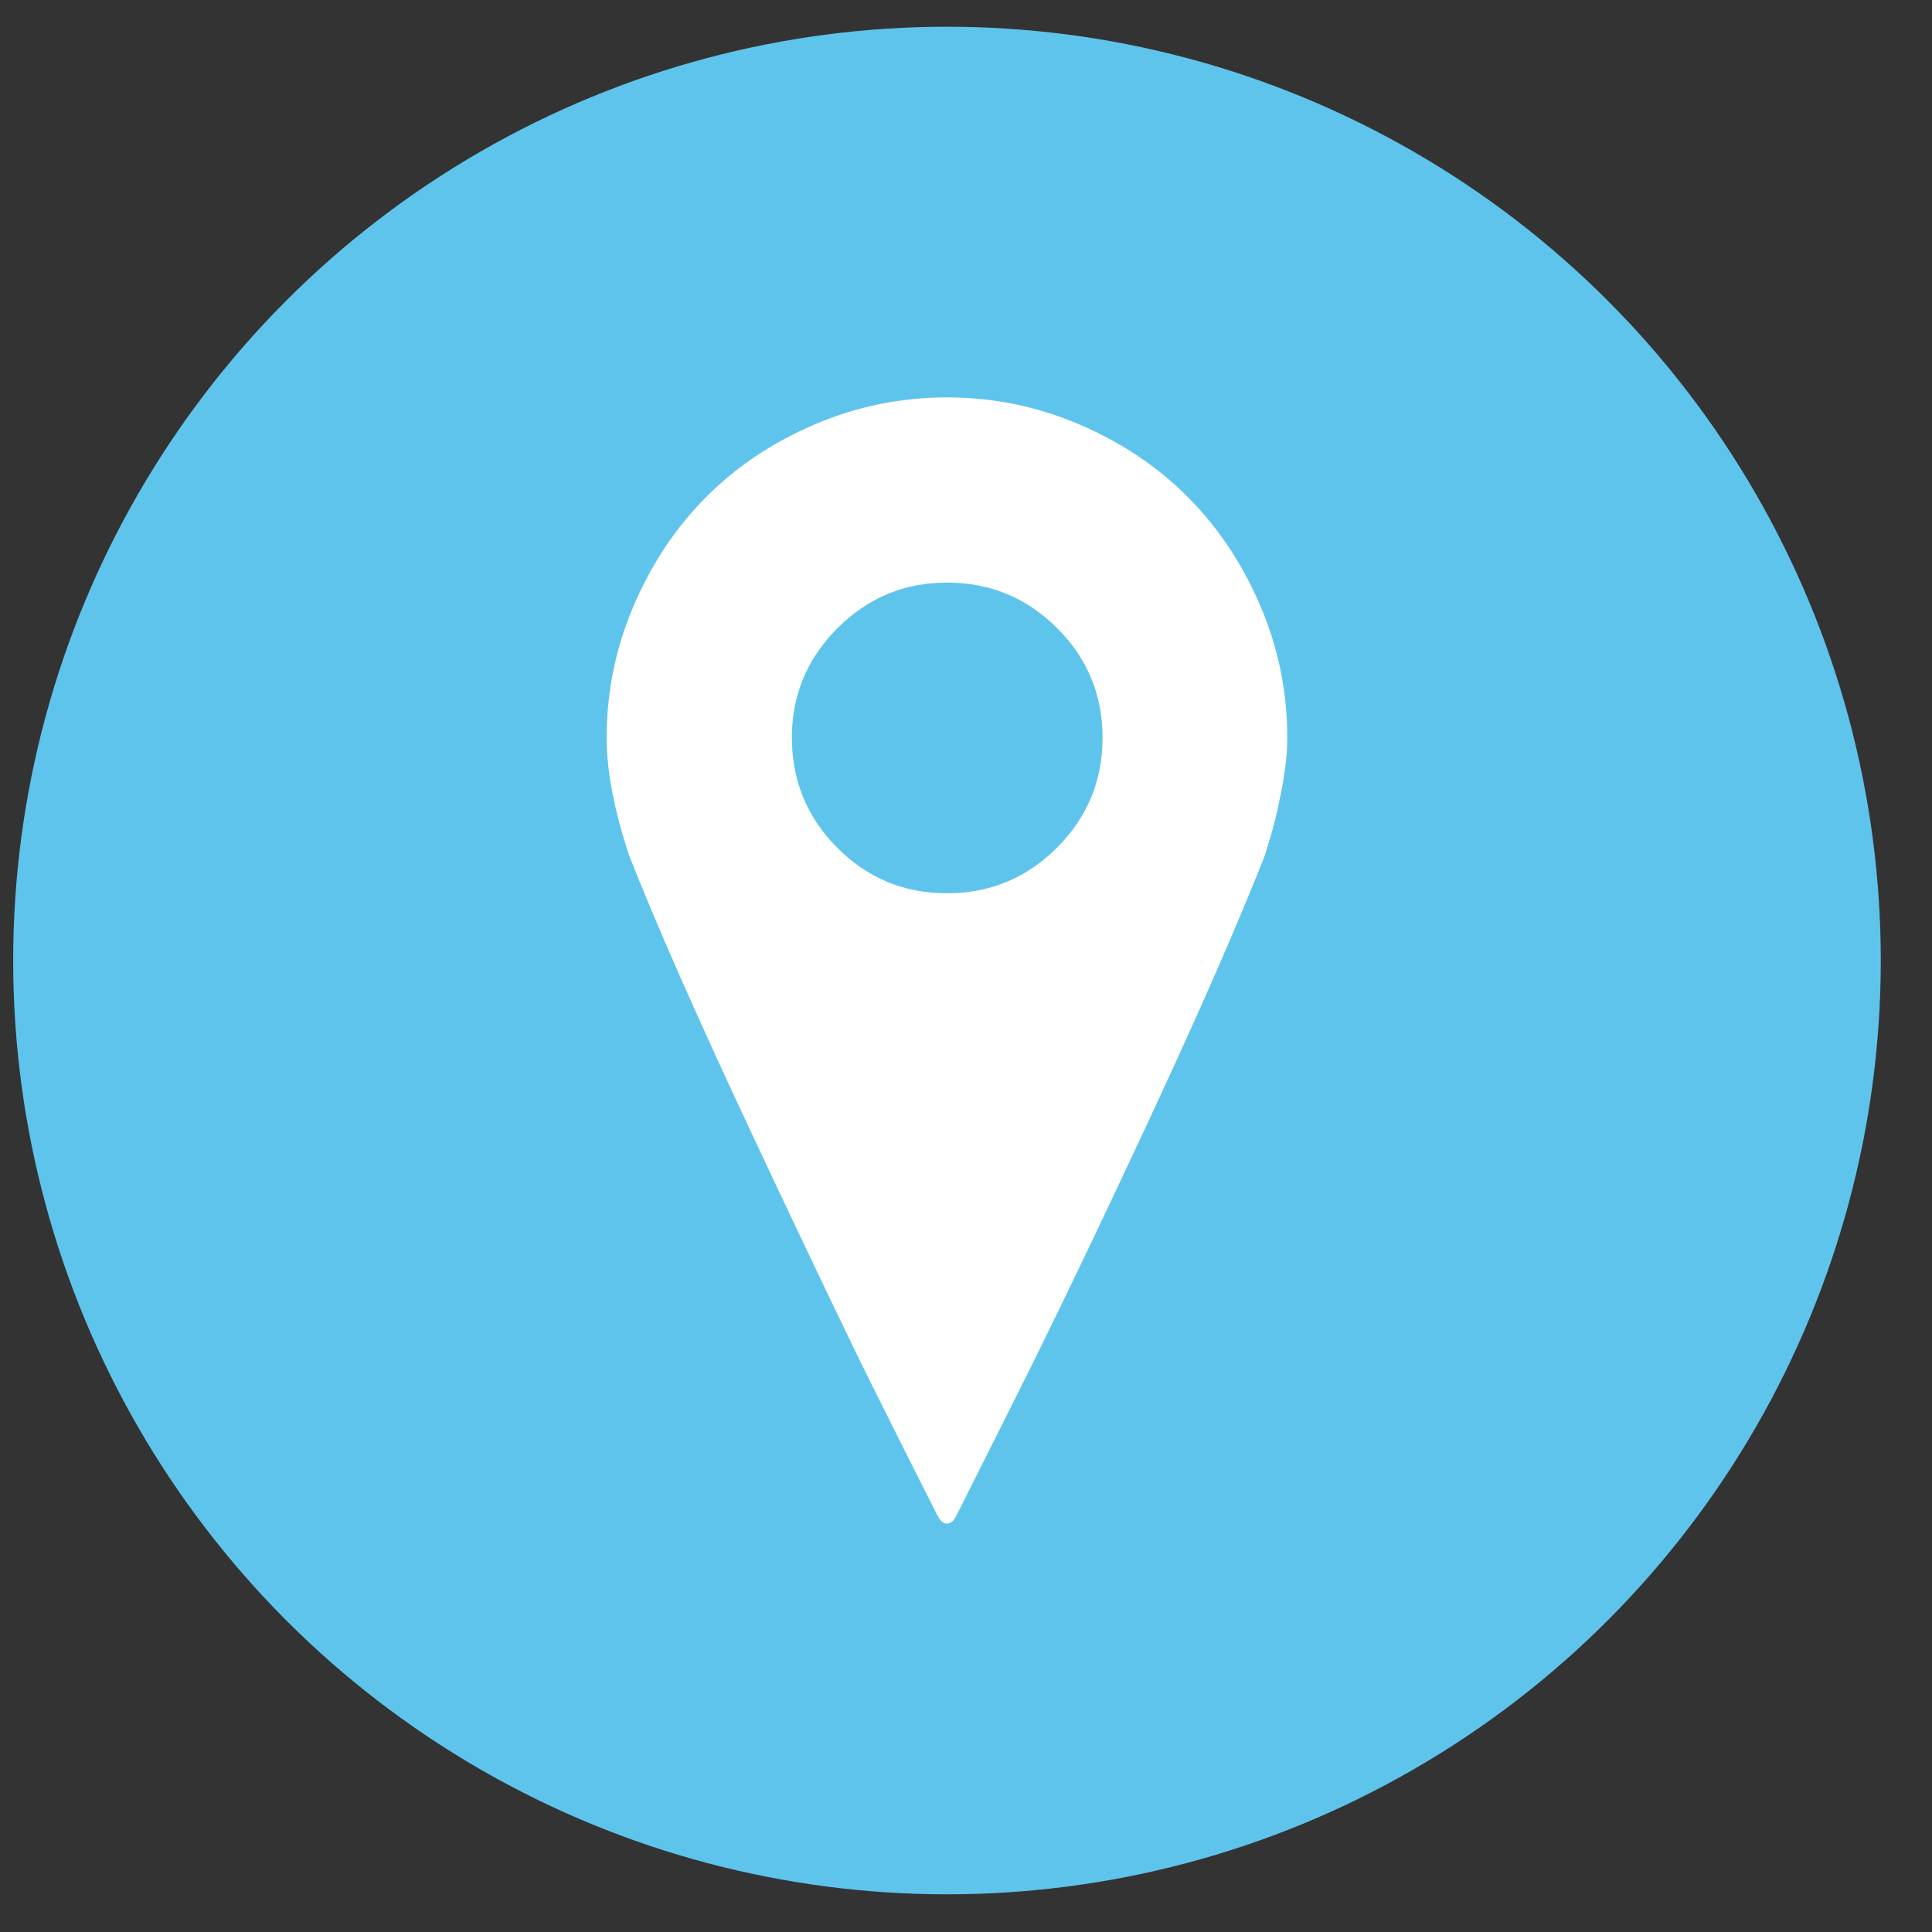
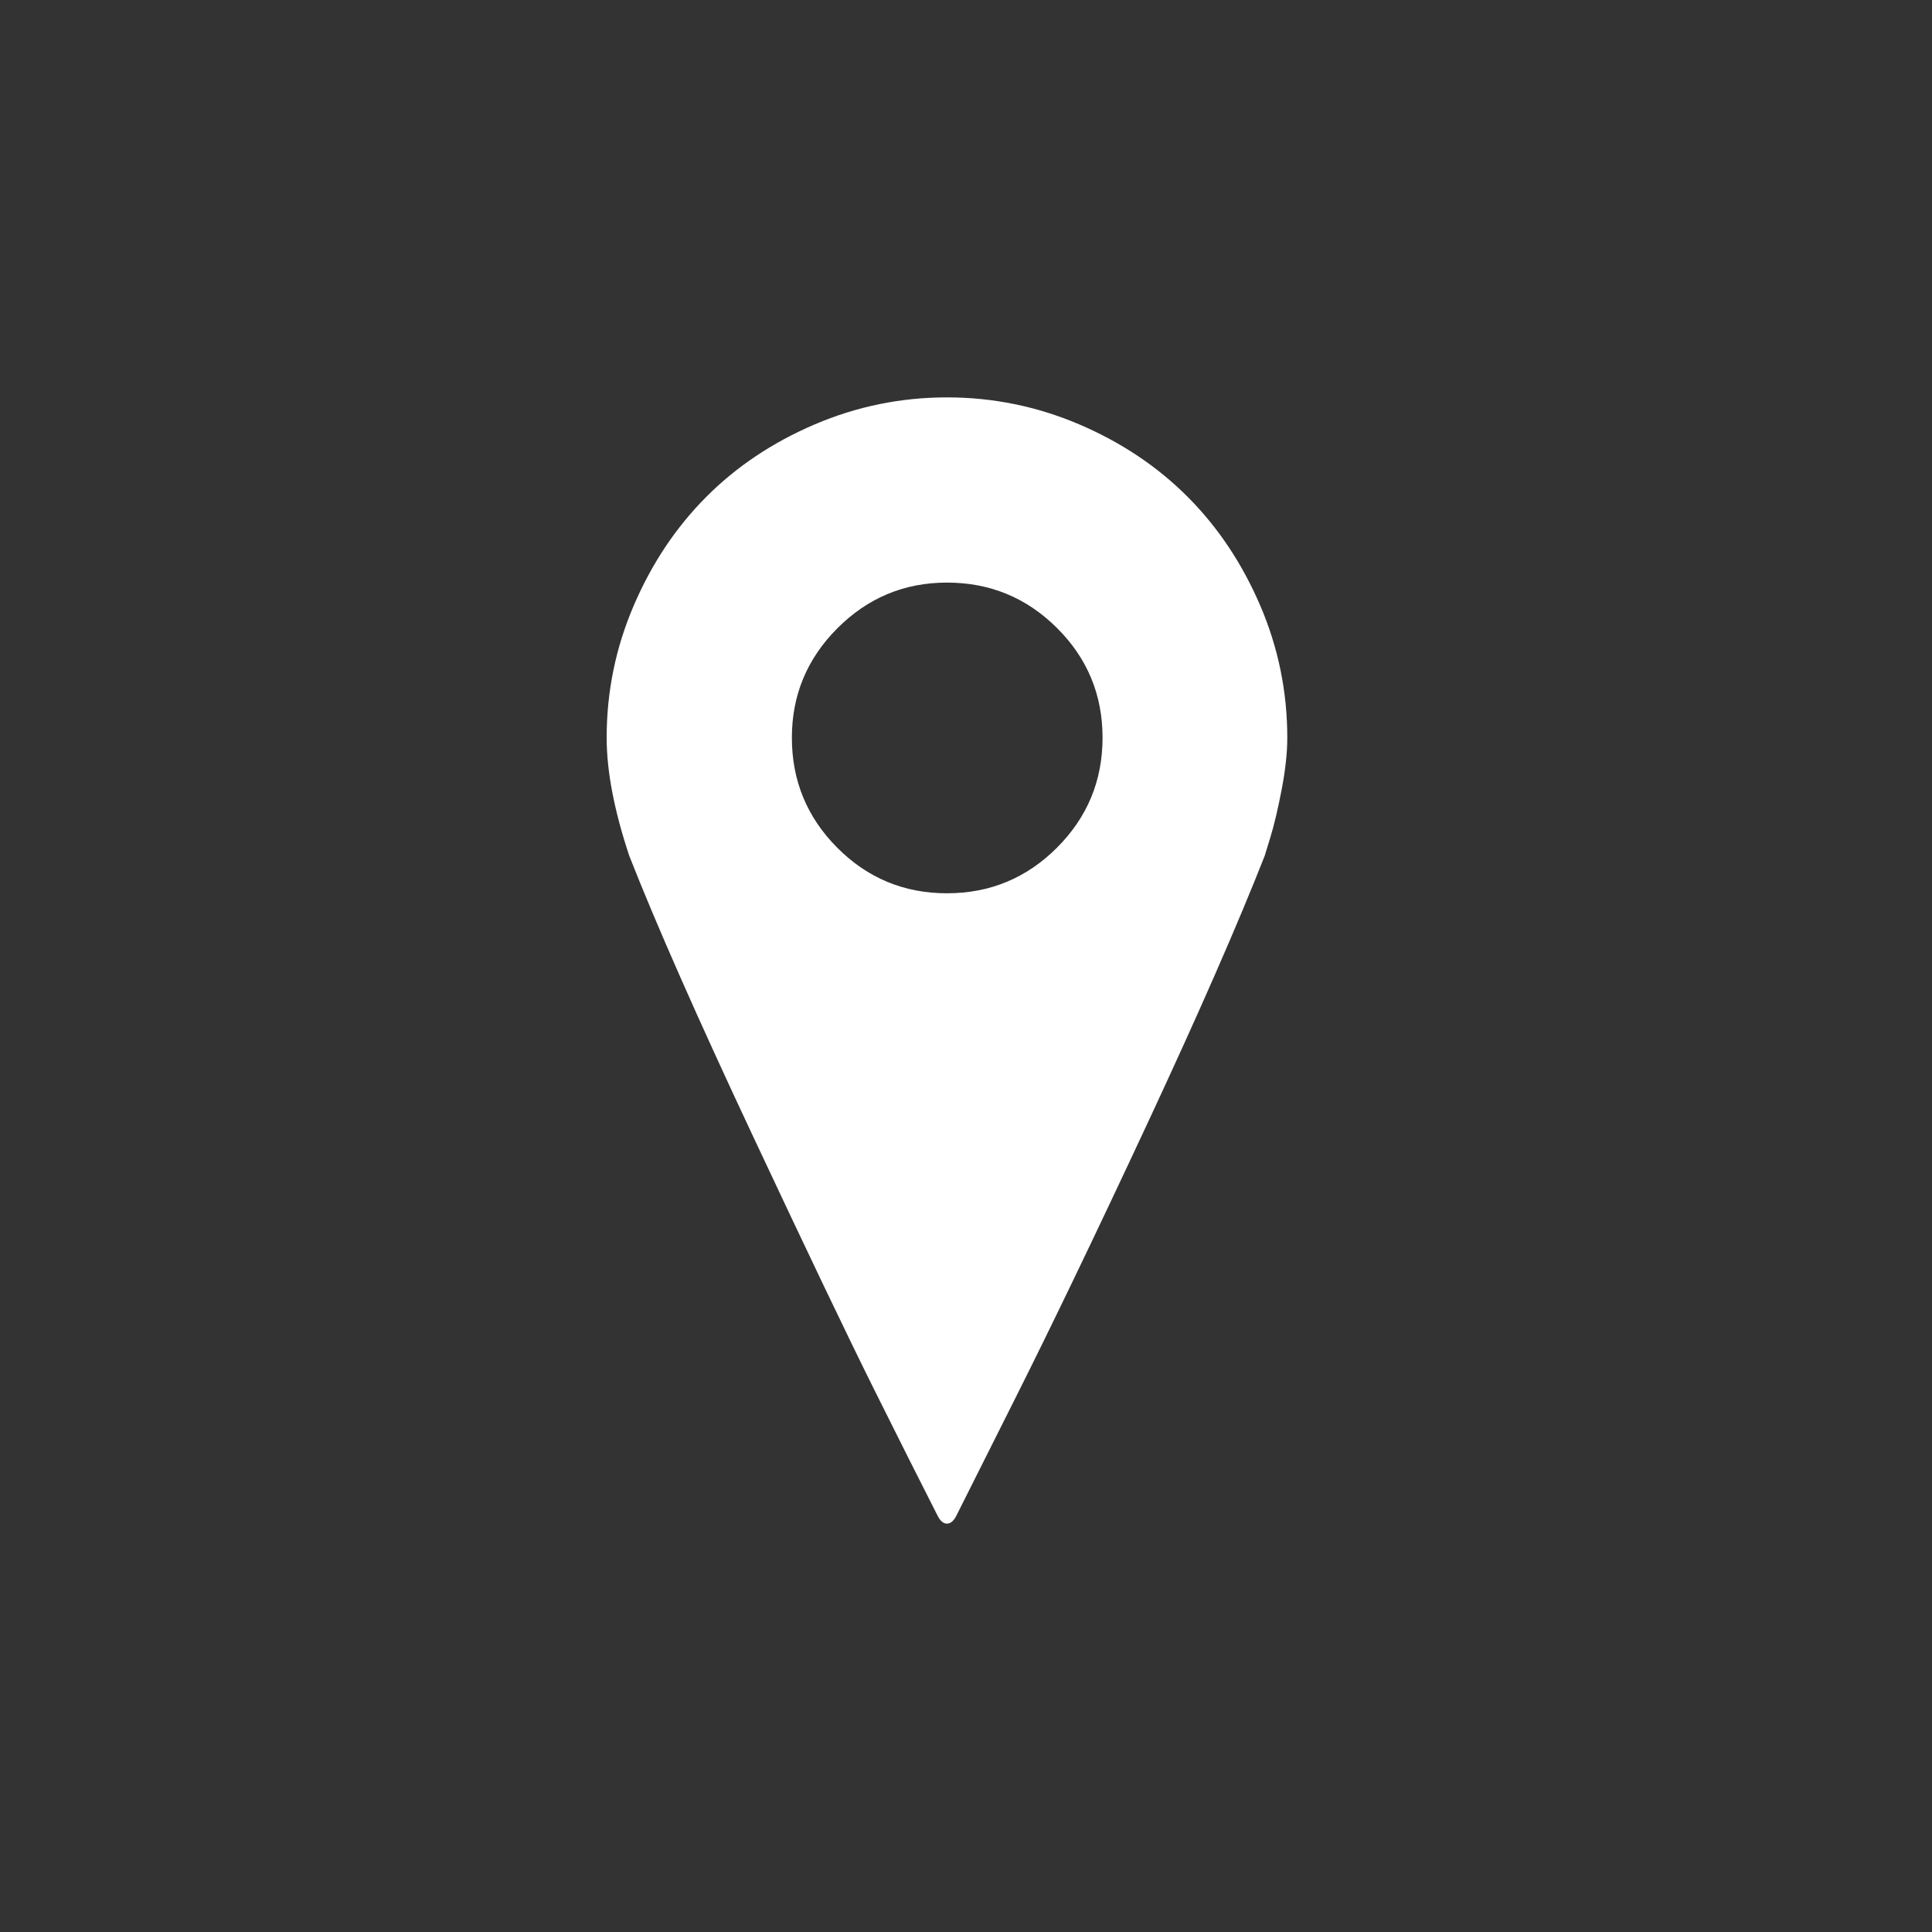
<svg xmlns="http://www.w3.org/2000/svg" version="1.1" id="Capa_1" x="0px" y="0px" width="150px" height="150px" viewBox="0 0 150 150" enable-background="new 0 0 150 150" xml:space="preserve">
  <rect x="0" y="0" width="150" height="150" fill="#333333" stroke="none" />
-   <circle fill="#5EC4EC" cx="73.523" cy="74.575" r="72.5" />
  <g>
    <path fill="#FFFFFF" d="M47.101,57.276c0-3.577,0.701-6.994,2.1-10.255c1.397-3.261,3.271-6.069,5.619-8.429   s5.158-4.24,8.431-5.641c3.271-1.397,6.697-2.098,10.272-2.098c3.577,0,7.003,0.701,10.274,2.098   c3.271,1.401,6.079,3.281,8.429,5.641s4.22,5.168,5.621,8.429c1.397,3.261,2.098,6.678,2.098,10.255   c0,1.167-0.146,2.513-0.438,4.033c-0.292,1.52-0.585,2.754-0.877,3.703l-0.436,1.425c-2.095,5.328-5.128,12.255-9.106,20.783   c-3.978,8.528-7.439,15.723-10.383,21.585l-4.415,8.797c-0.219,0.463-0.474,0.693-0.767,0.693s-0.547-0.23-0.767-0.693   c-1.265-2.482-2.895-5.726-4.89-9.729c-1.994-4.002-5.14-10.575-9.434-19.725c-4.294-9.147-7.487-16.384-9.579-21.712   C47.686,62.931,47.101,59.877,47.101,57.276z M61.481,57.276c0,3.333,1.173,6.179,3.521,8.538c2.348,2.36,5.188,3.54,8.521,3.54   s6.18-1.18,8.54-3.54c2.359-2.359,3.539-5.206,3.539-8.538c0-3.332-1.18-6.175-3.539-8.521c-2.36-2.35-5.206-3.523-8.54-3.523   c-3.309,0-6.143,1.18-8.502,3.54S61.481,53.967,61.481,57.276z" />
  </g>
</svg>